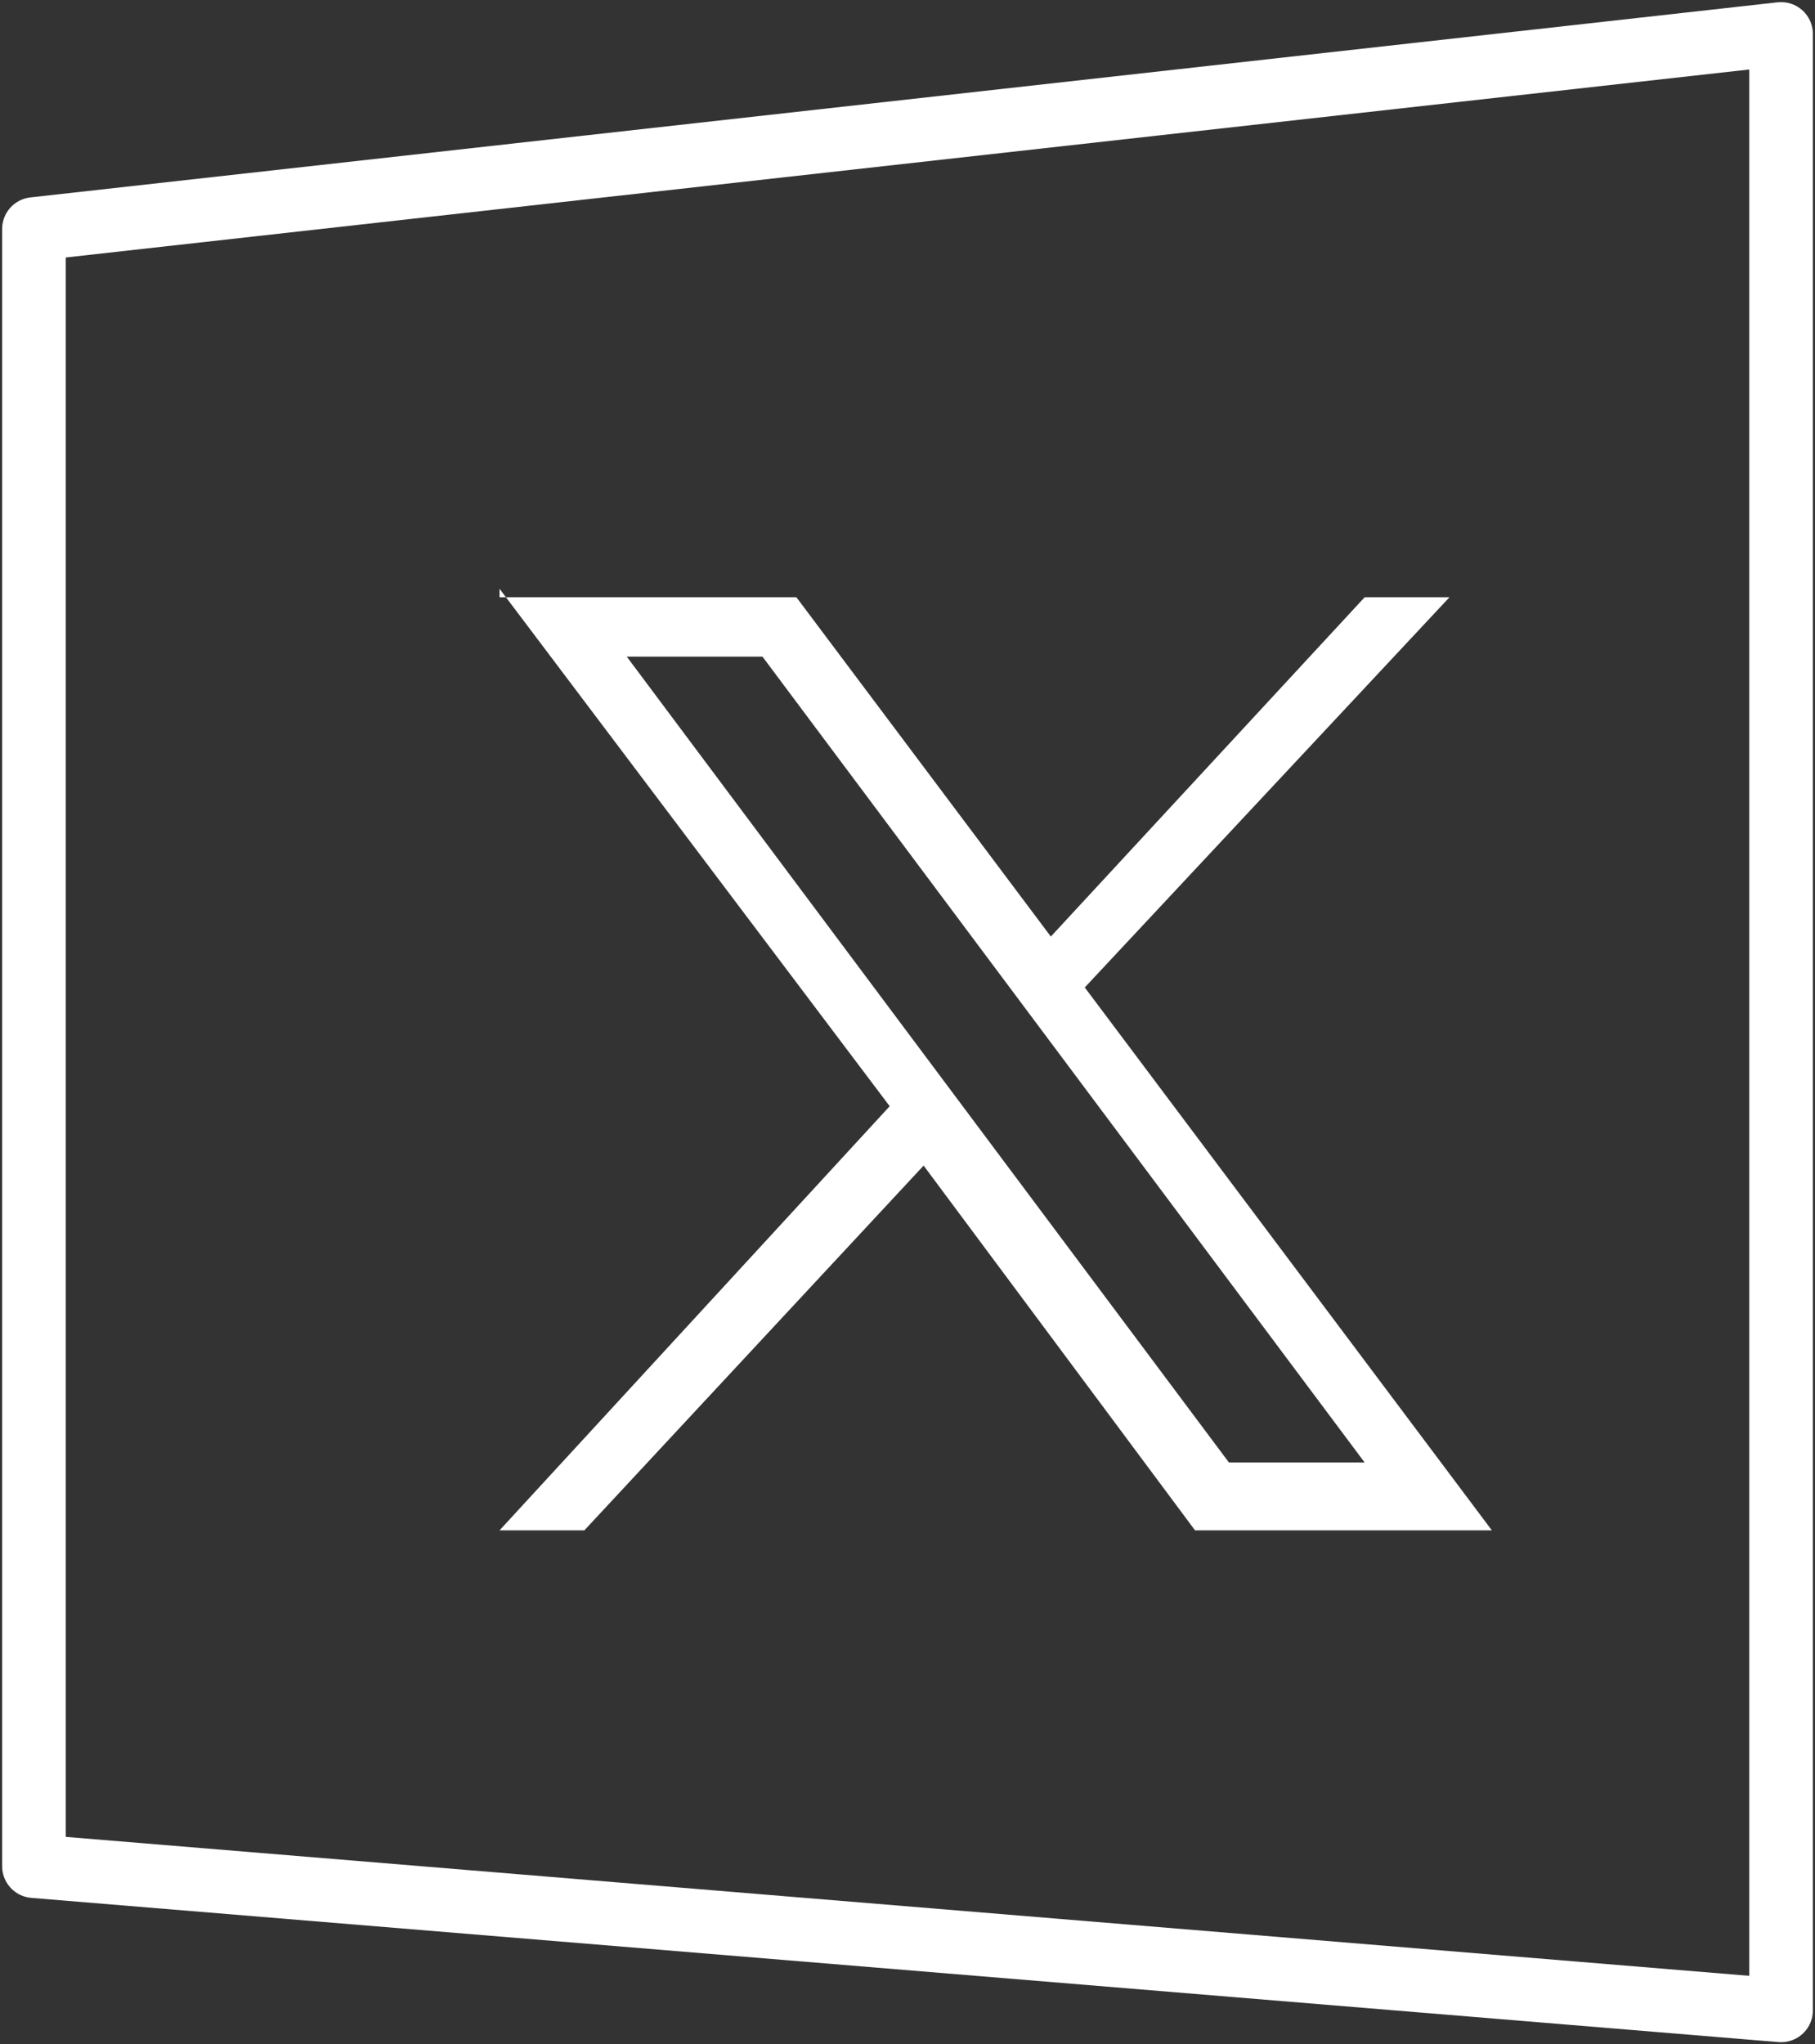
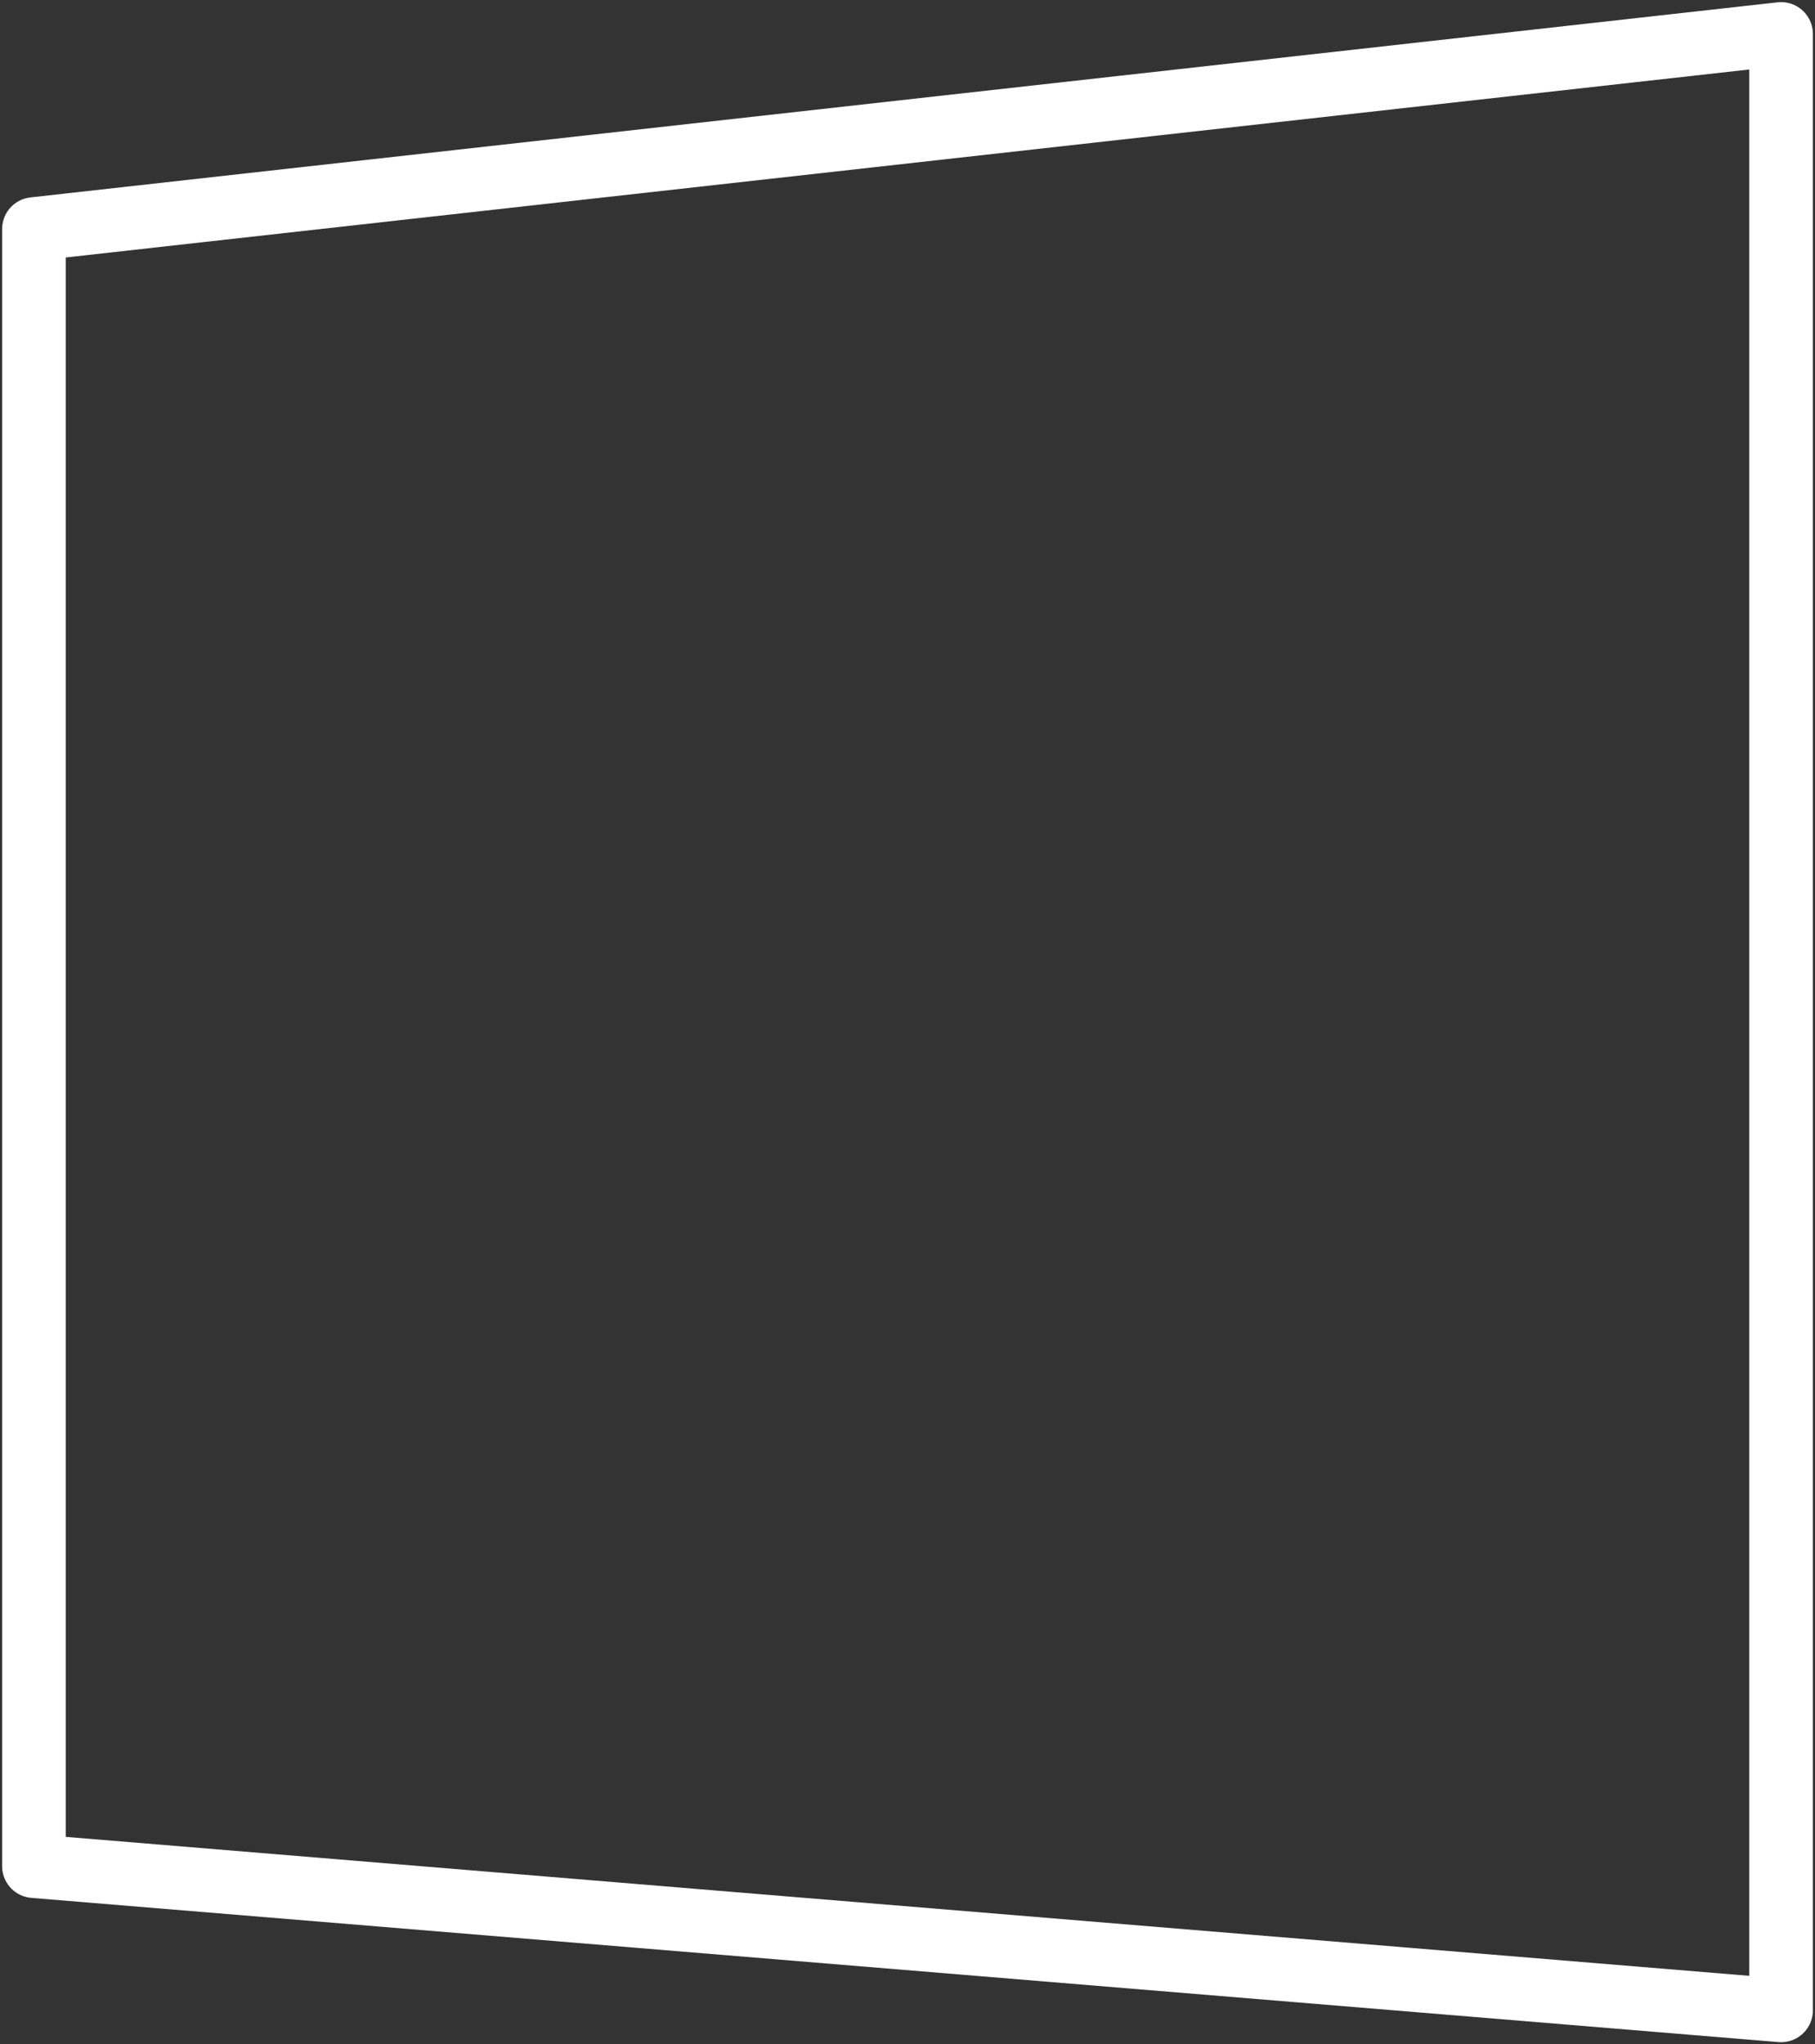
<svg xmlns="http://www.w3.org/2000/svg" version="1.1" id="Calque_1" x="0px" y="0px" viewBox="0 0 21.4 24.1" style="enable-background:new 0 0 21.4 24.1;" xml:space="preserve">
  <rect x="0" y="0" width="21.4" height="24.1" fill="#333333" stroke="none" />
  <style type="text/css">
	.st0{fill:none;stroke:#FFFFFF;stroke-width:0.75;stroke-linecap:round;stroke-linejoin:round;}
	.st1{fill:#FFFFFF;}
</style>
  <g id="Calque_2_00000090260442772002842480000007454110985602097329_">
    <g id="Capa_1_00000078724759386811841480000016567025831749235637_">
      <polygon class="st0" points="0.4,22 0.4,2.7 21,0.4 21,23.7   " />
    </g>
  </g>
  <g id="layer1" transform="translate(52.39,-25.059)">
-     <path id="path1009" class="st1" d="M-46.5,32l4.6,6.1l-4.6,5h1l4-4.3l3.2,4.3h3.5l-4.8-6.4l4.3-4.6h-1l-3.7,4l-3-4H-46.5z    M-45,32.8h1.6l7.1,9.5h-1.6L-45,32.8z" />
-   </g>
+     </g>
</svg>